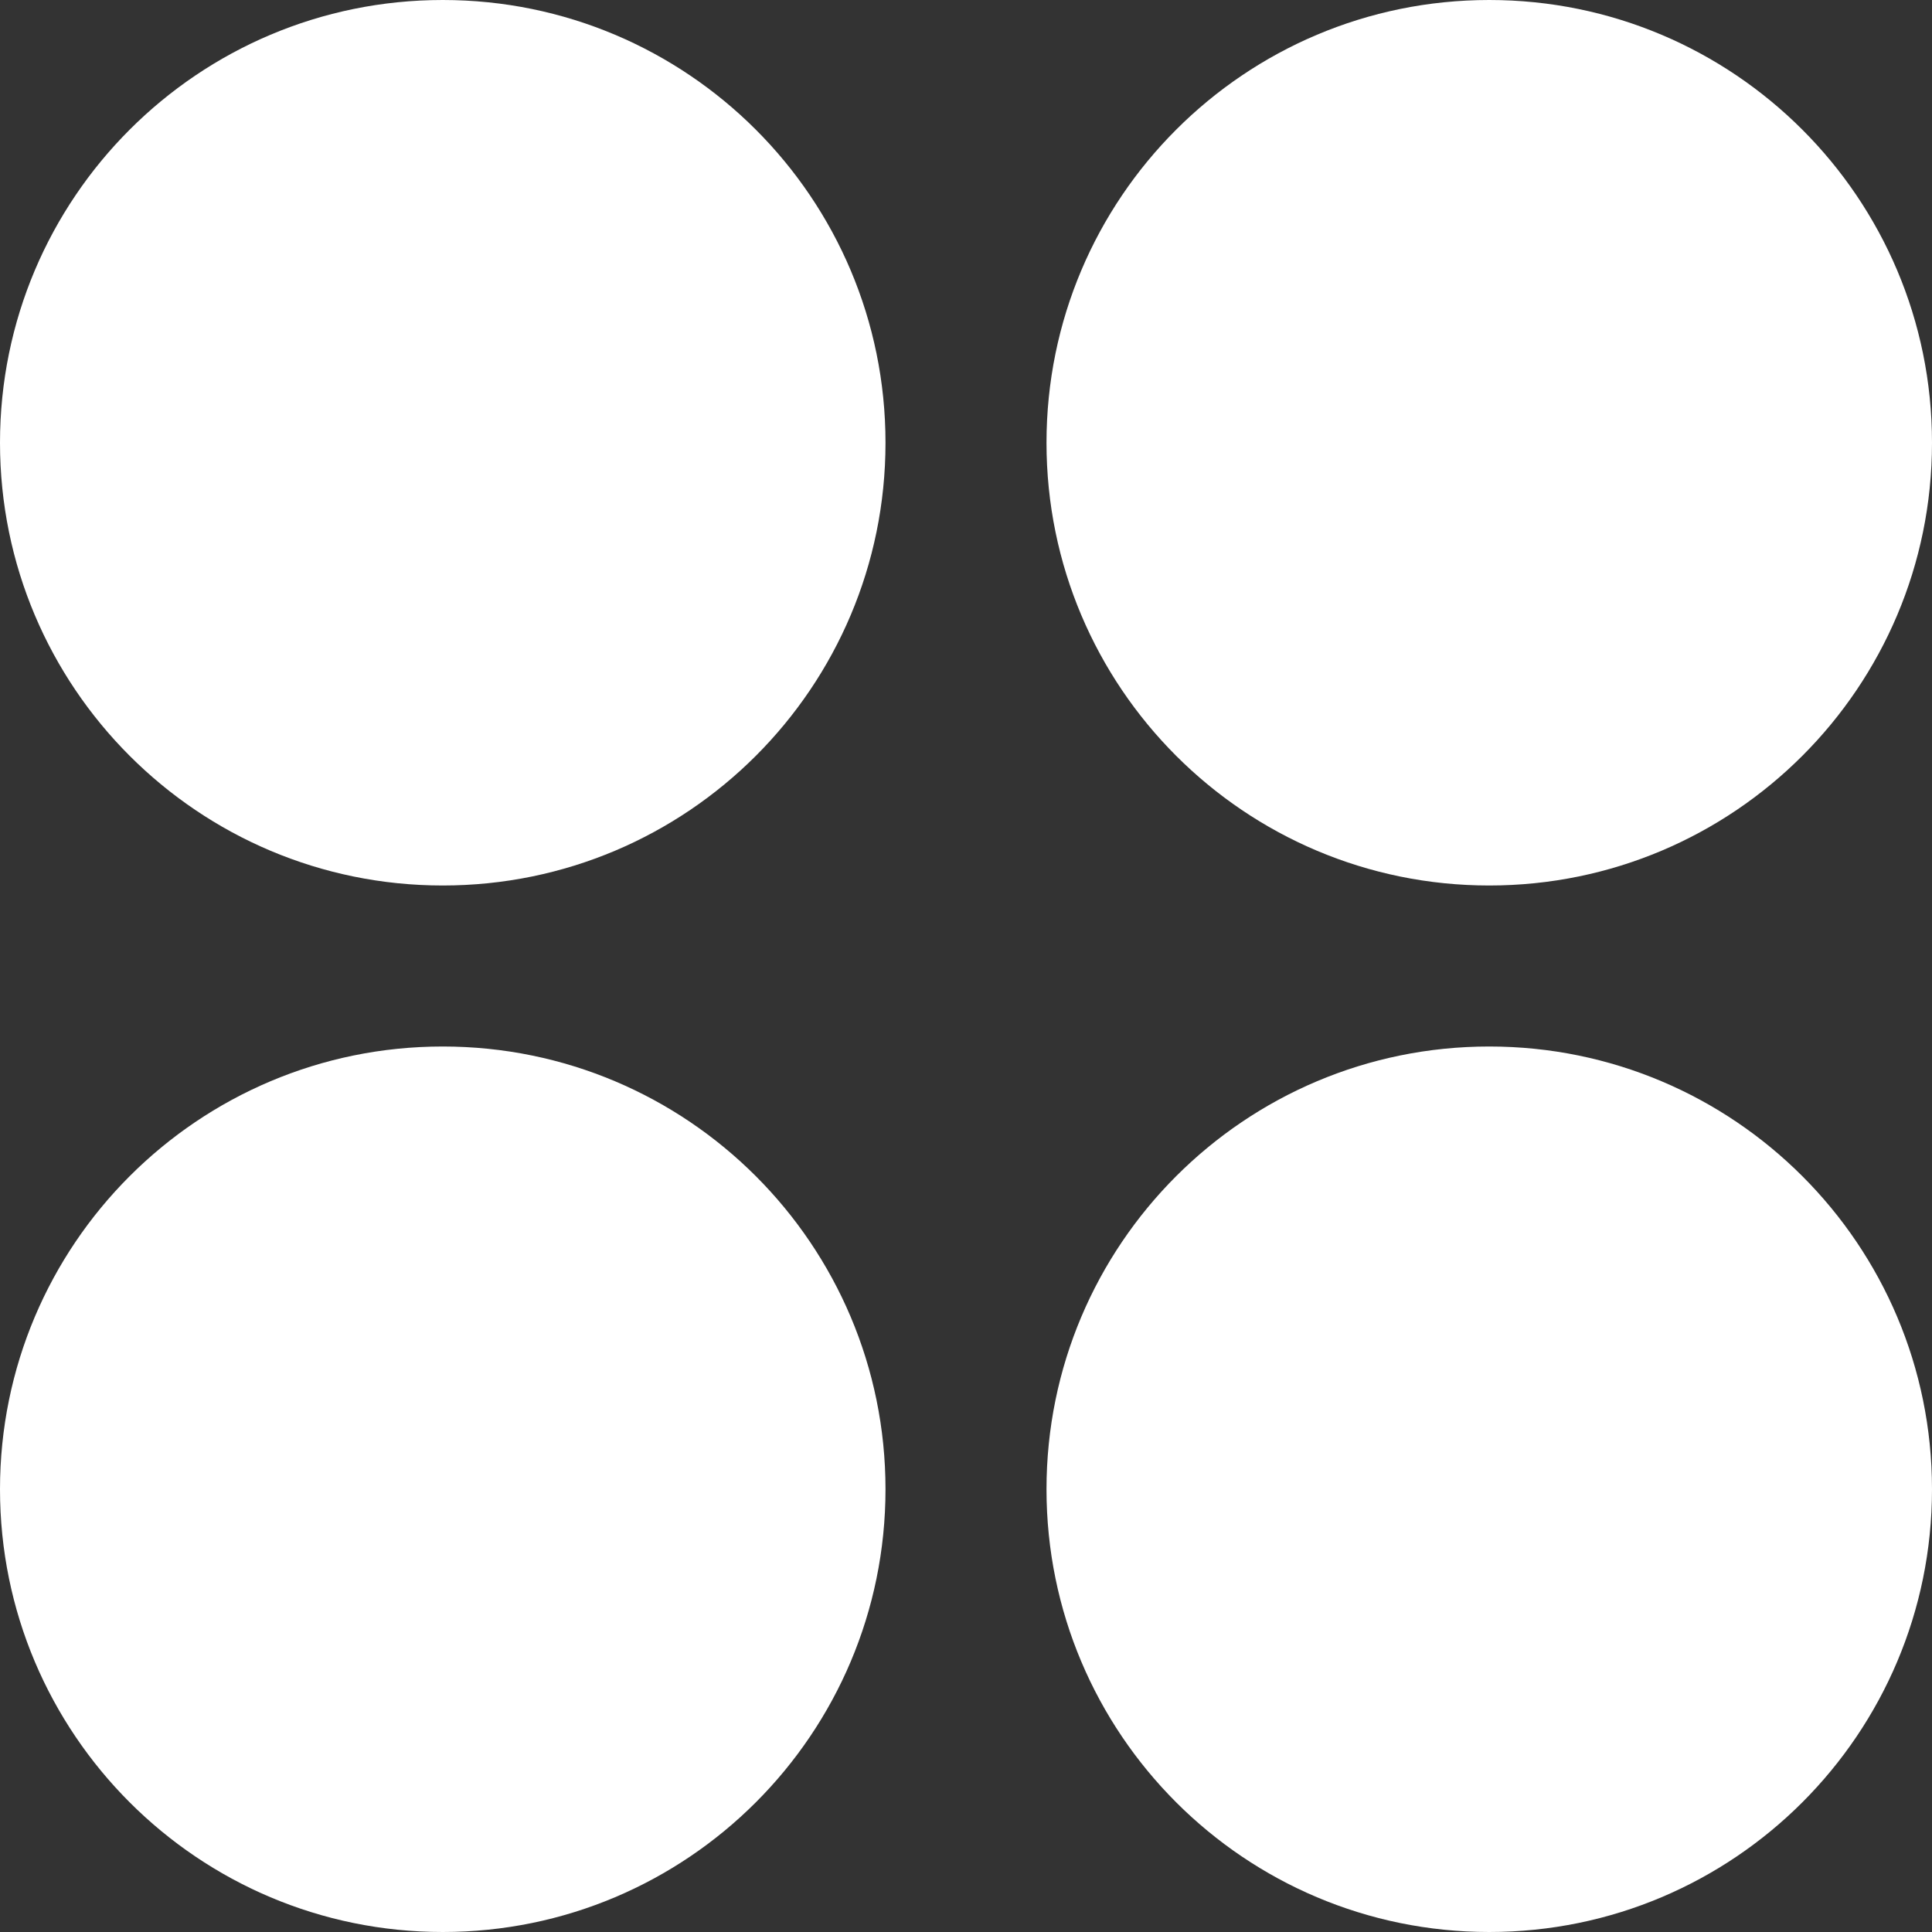
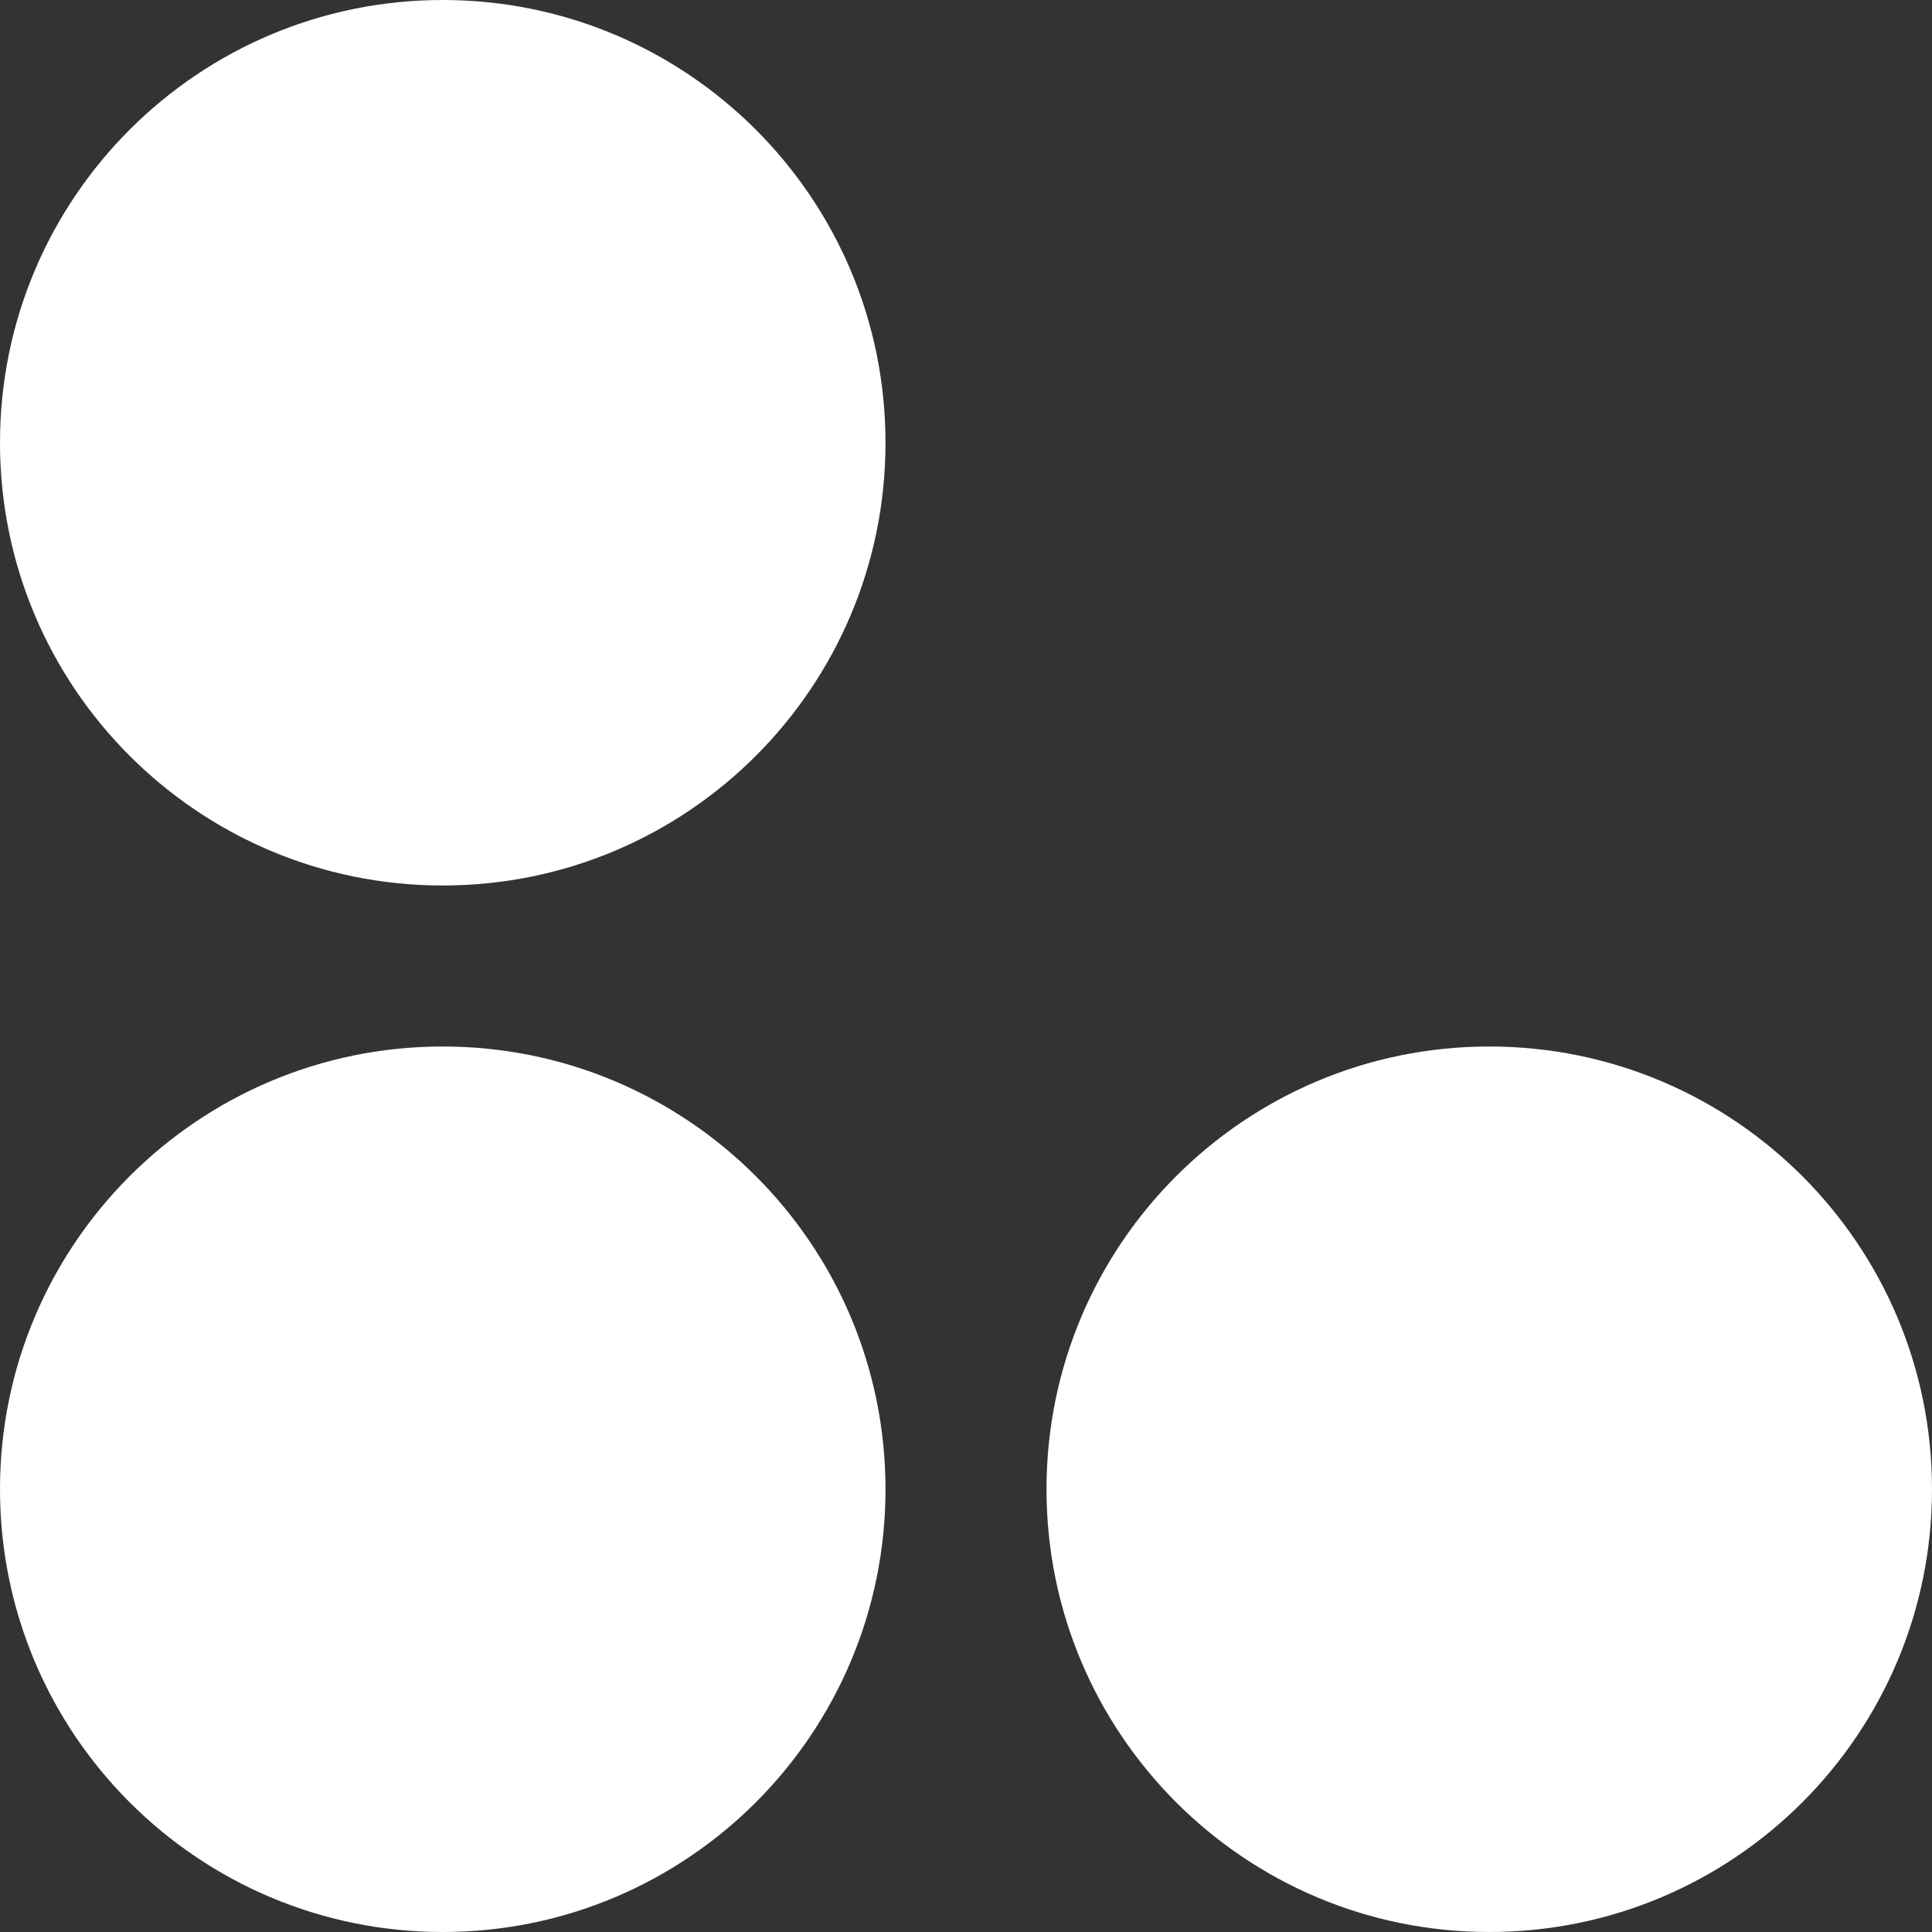
<svg xmlns="http://www.w3.org/2000/svg" width="24" height="24" viewBox="0 0 24 24" fill="none">
  <rect x="0" y="0" width="24" height="24" fill="#333333" stroke="none" />
  <path d="M5.5 11C8.538 11 11 8.538 11 5.5C11 2.462 8.538 0 5.5 0C2.462 0 0 2.462 0 5.5C0 8.538 2.462 11 5.5 11Z" fill="white" />
-   <path d="M18.5 11C21.538 11 24 8.538 24 5.5C24 2.462 21.538 0 18.5 0C15.462 0 13 2.462 13 5.5C13 8.538 15.462 11 18.5 11Z" fill="white" />
  <path d="M18.5 24C21.538 24 24 21.538 24 18.5C24 15.462 21.538 13 18.5 13C15.462 13 13 15.462 13 18.5C13 21.538 15.462 24 18.5 24Z" fill="white" />
  <path d="M5.5 24C8.538 24 11 21.538 11 18.5C11 15.462 8.538 13 5.5 13C2.462 13 0 15.462 0 18.5C0 21.538 2.462 24 5.5 24Z" fill="white" />
</svg>